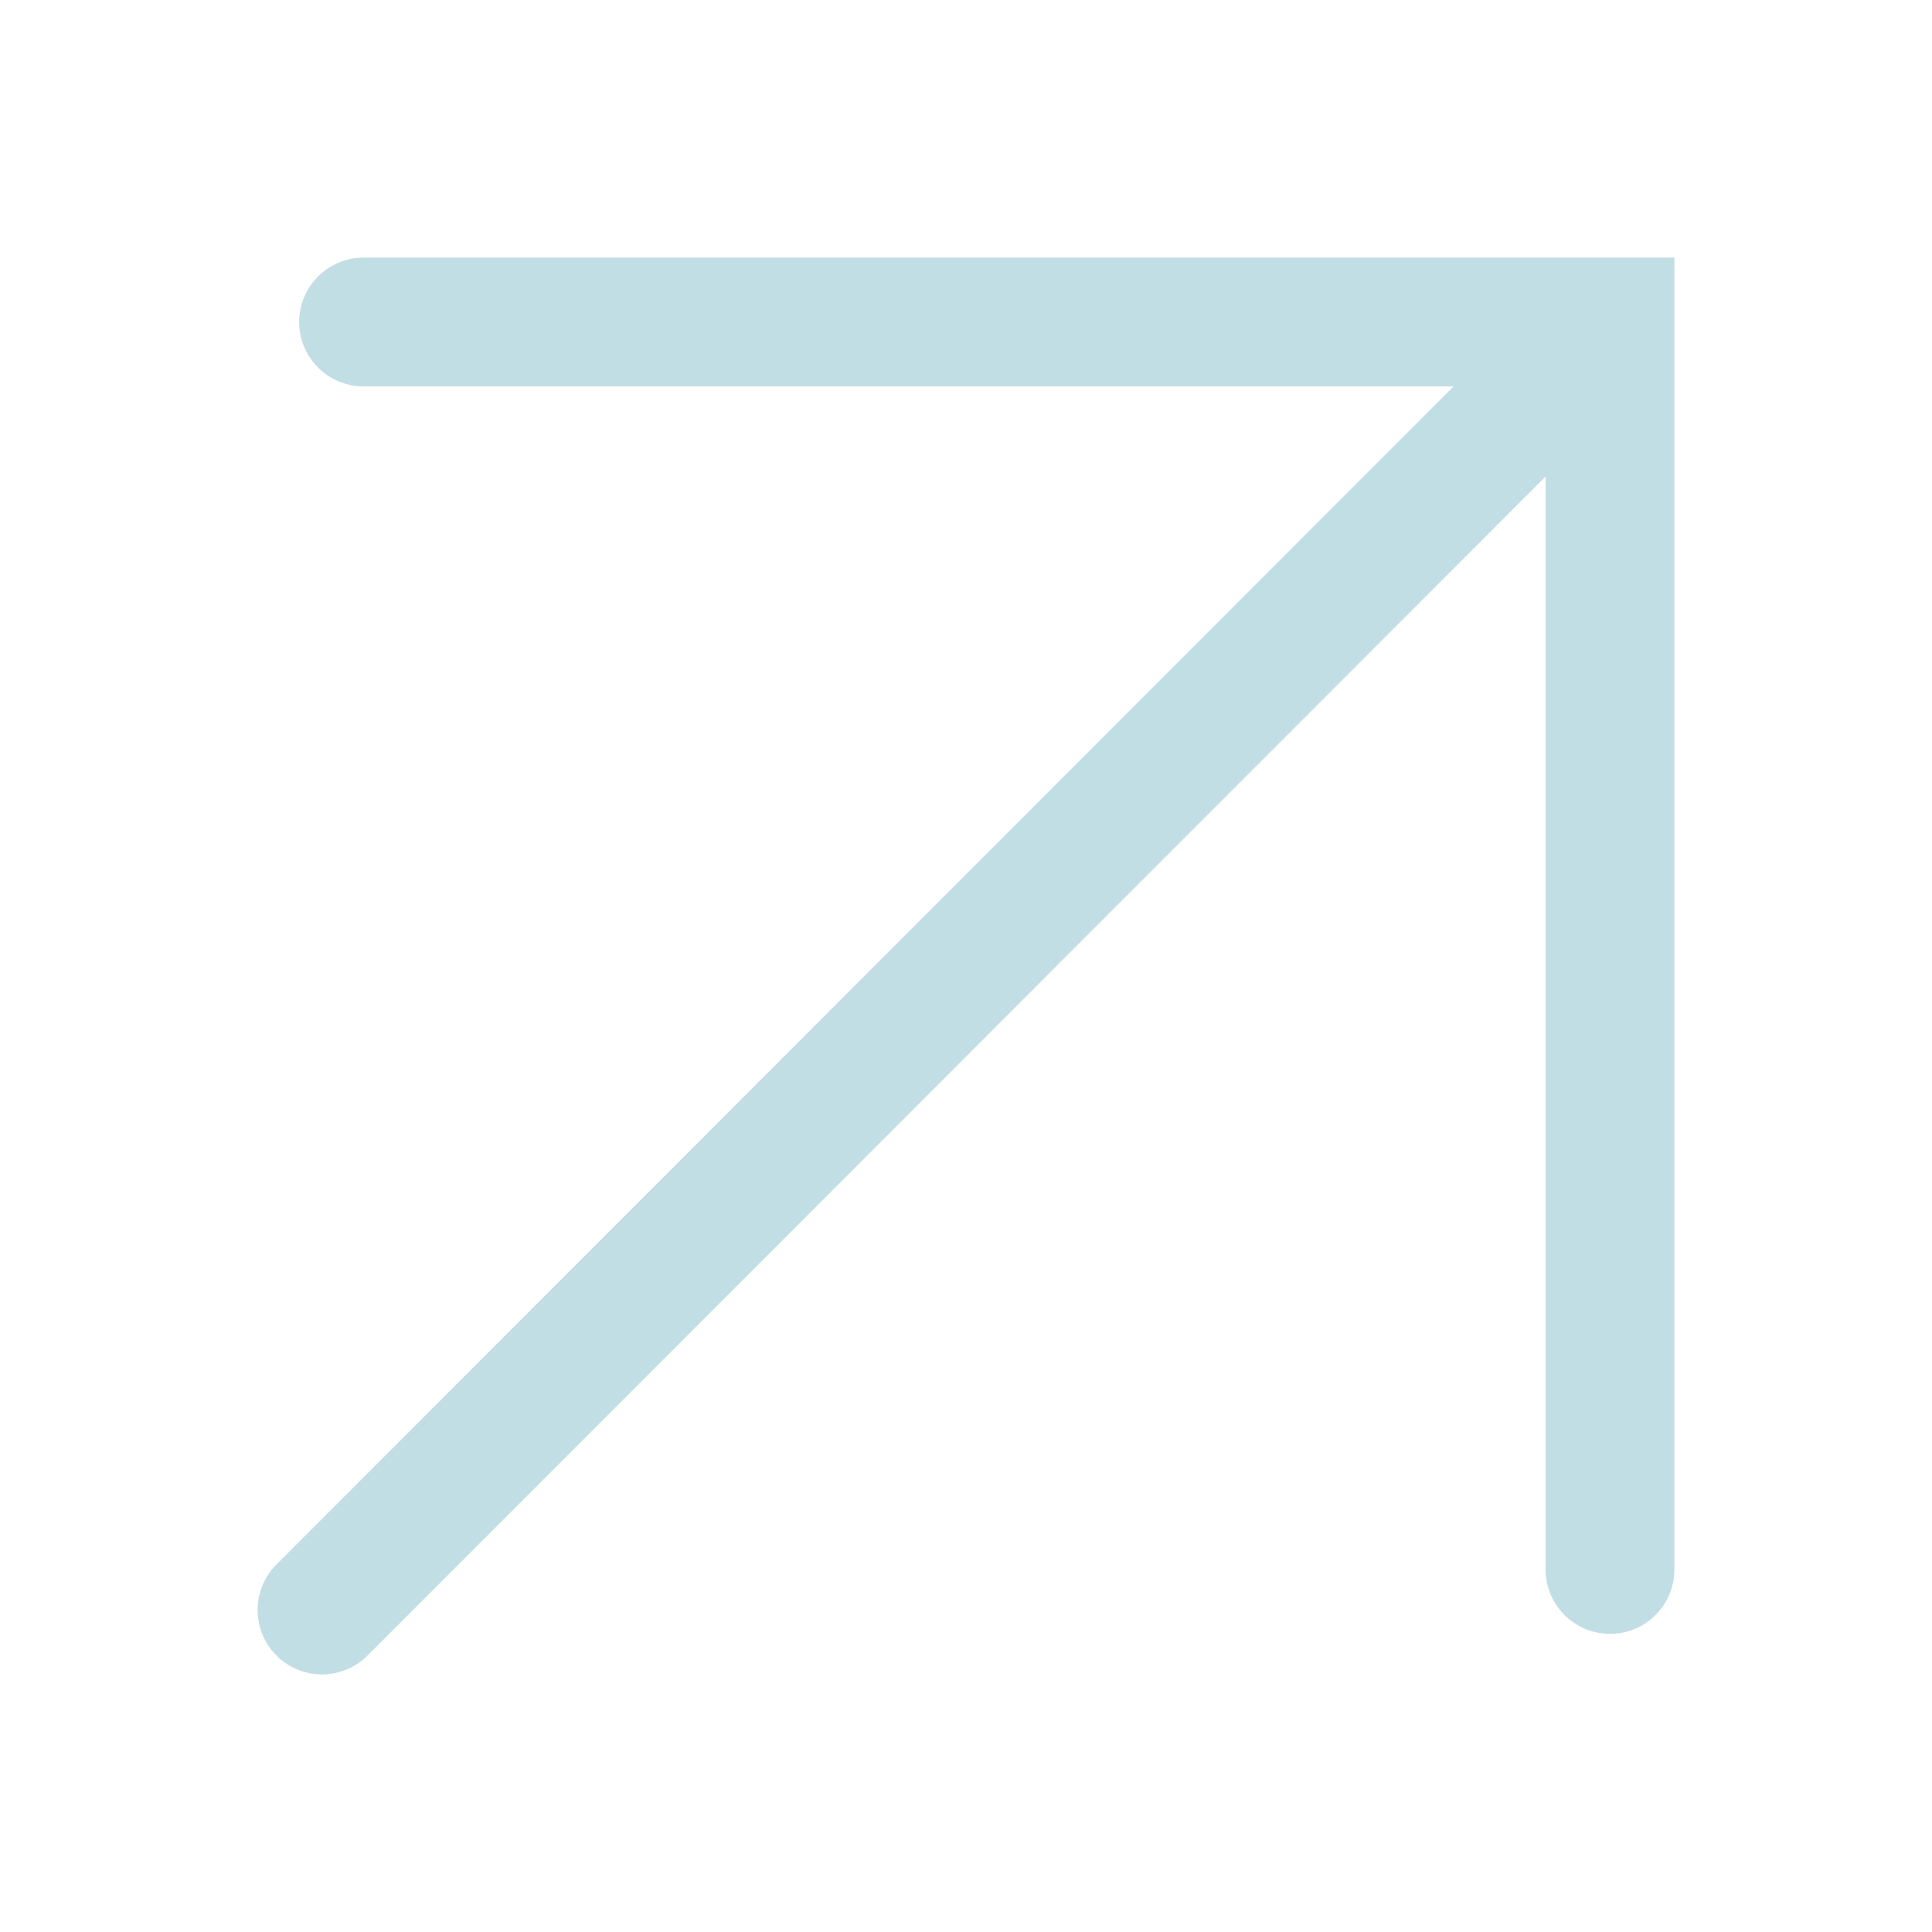
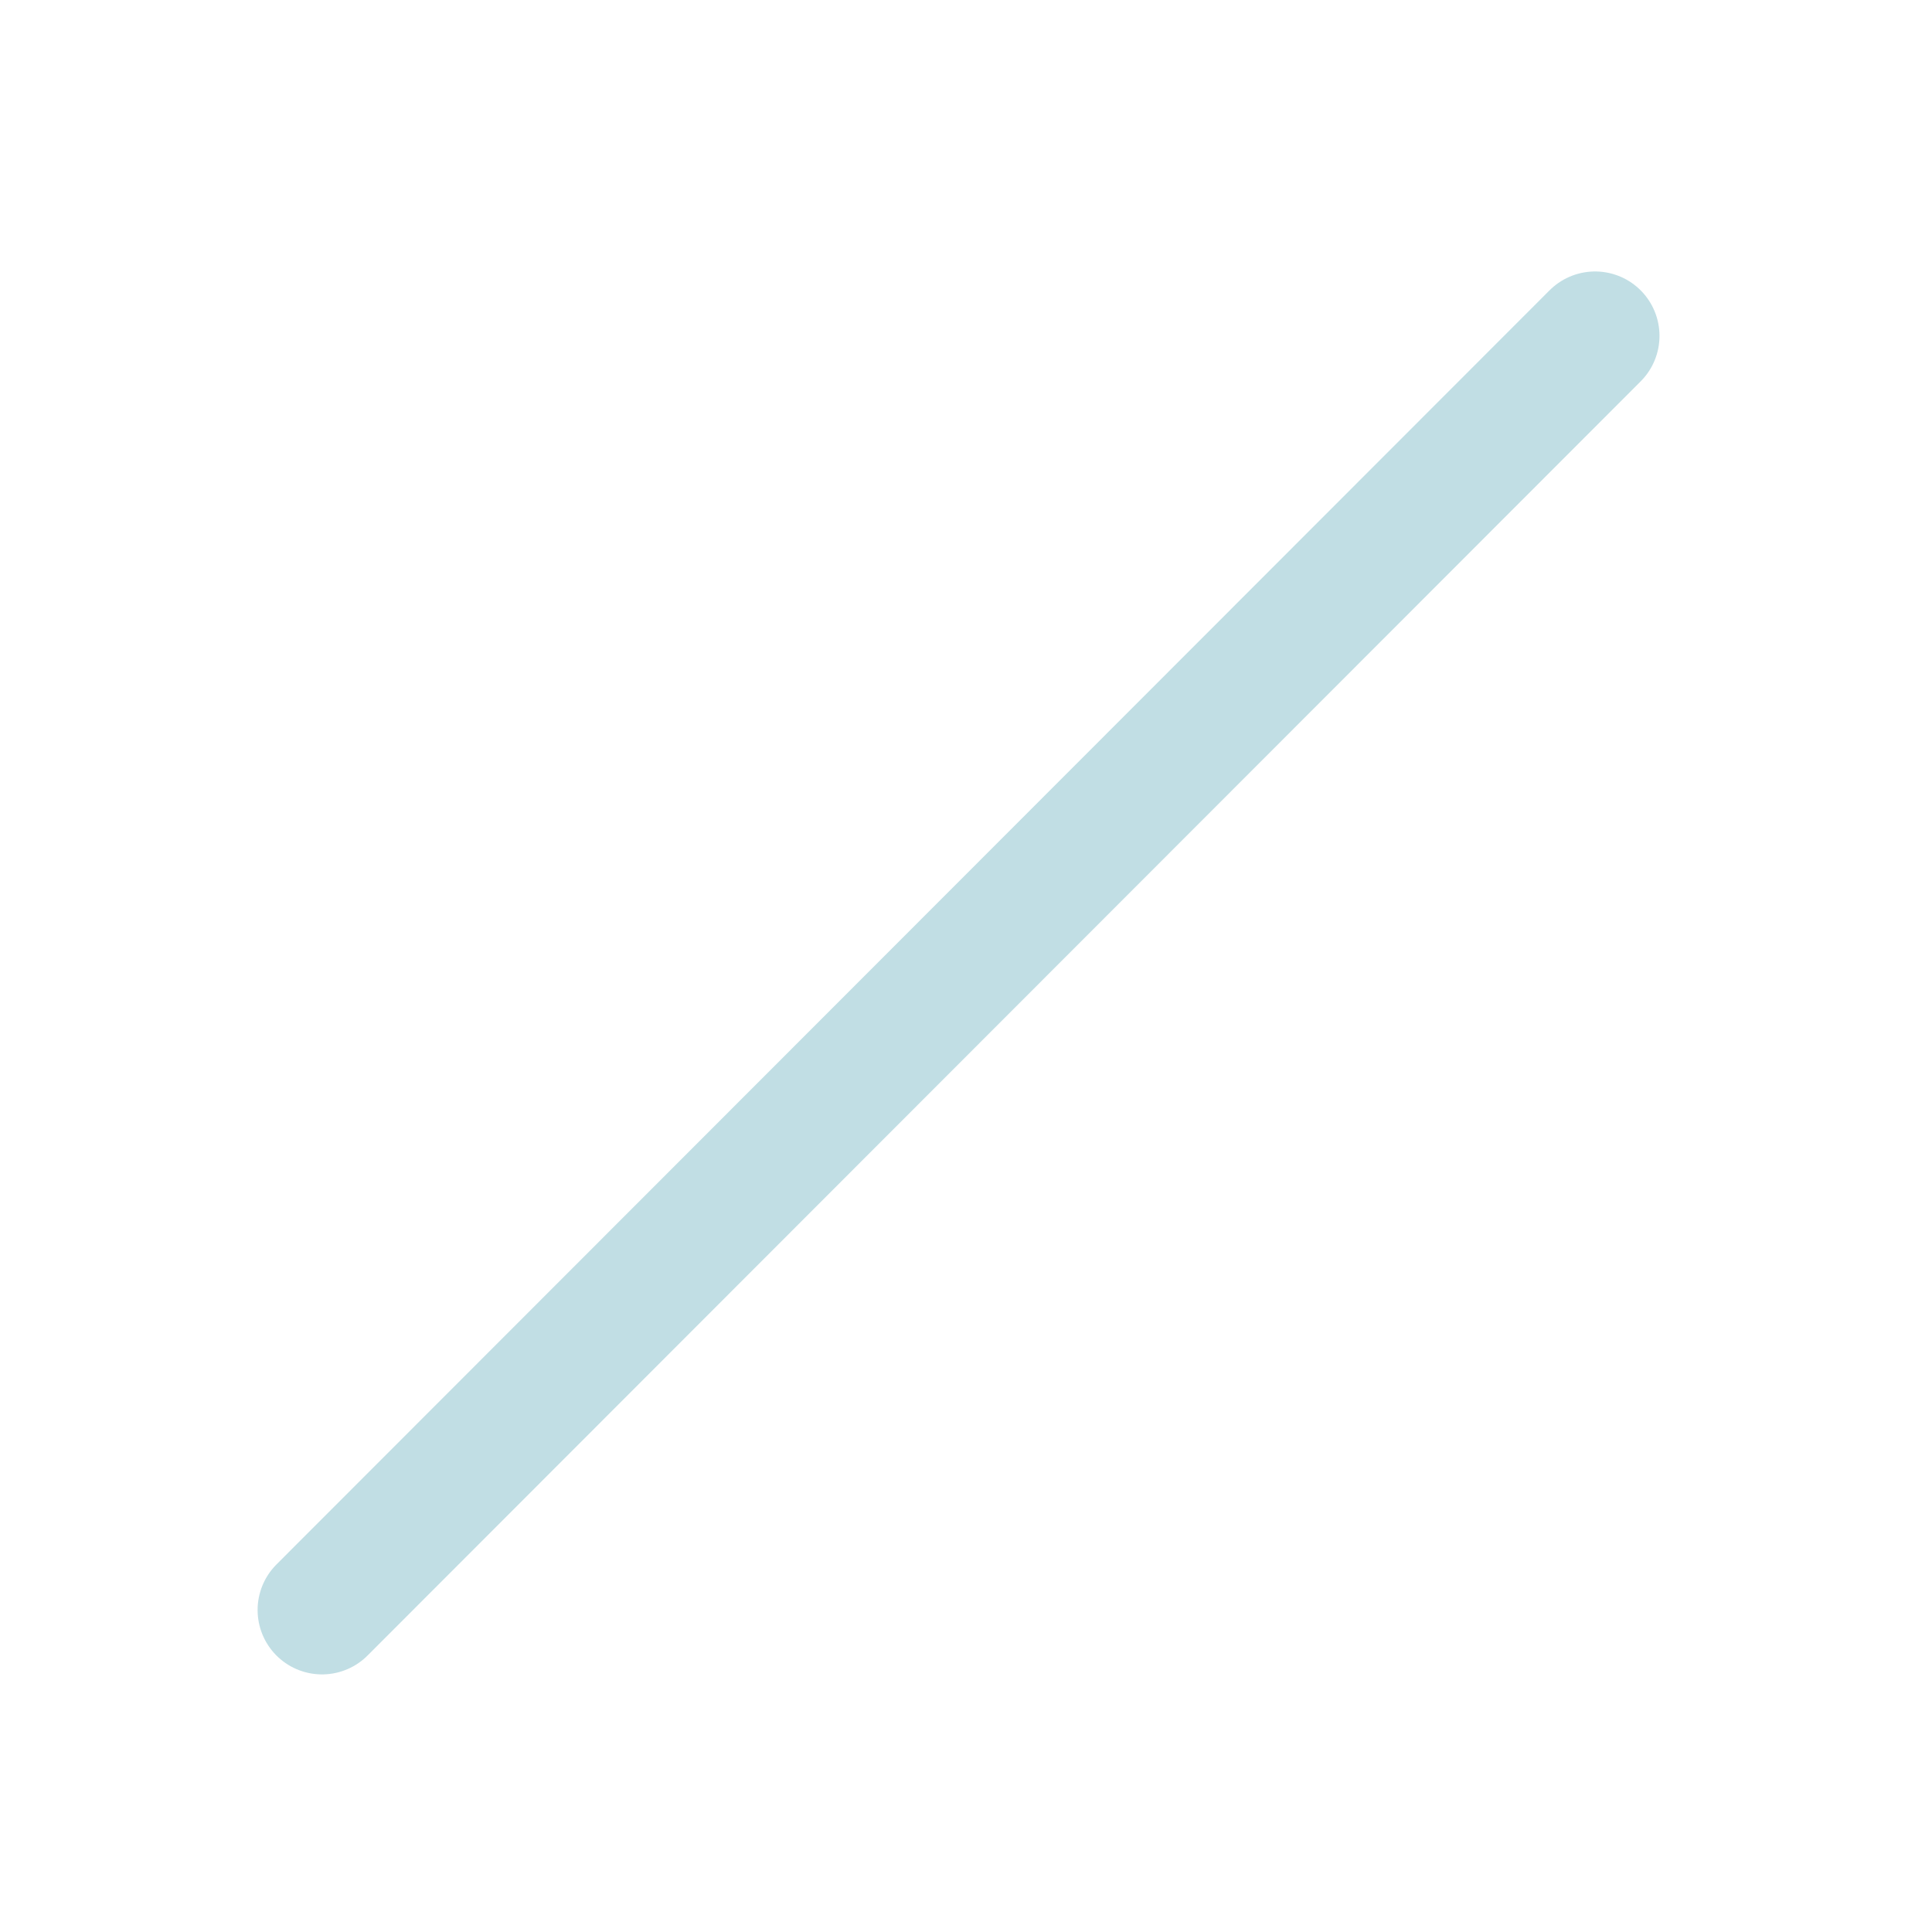
<svg xmlns="http://www.w3.org/2000/svg" width="120" height="120" viewBox="0 0 120 120" fill="none">
  <path d="M20 100L99.074 20.861" stroke="#C1DEE4" stroke-width="8" stroke-linecap="round" />
-   <path d="M22.581 20L100 20V97.483" stroke="#C1DEE4" stroke-width="8" stroke-linecap="round" />
</svg>